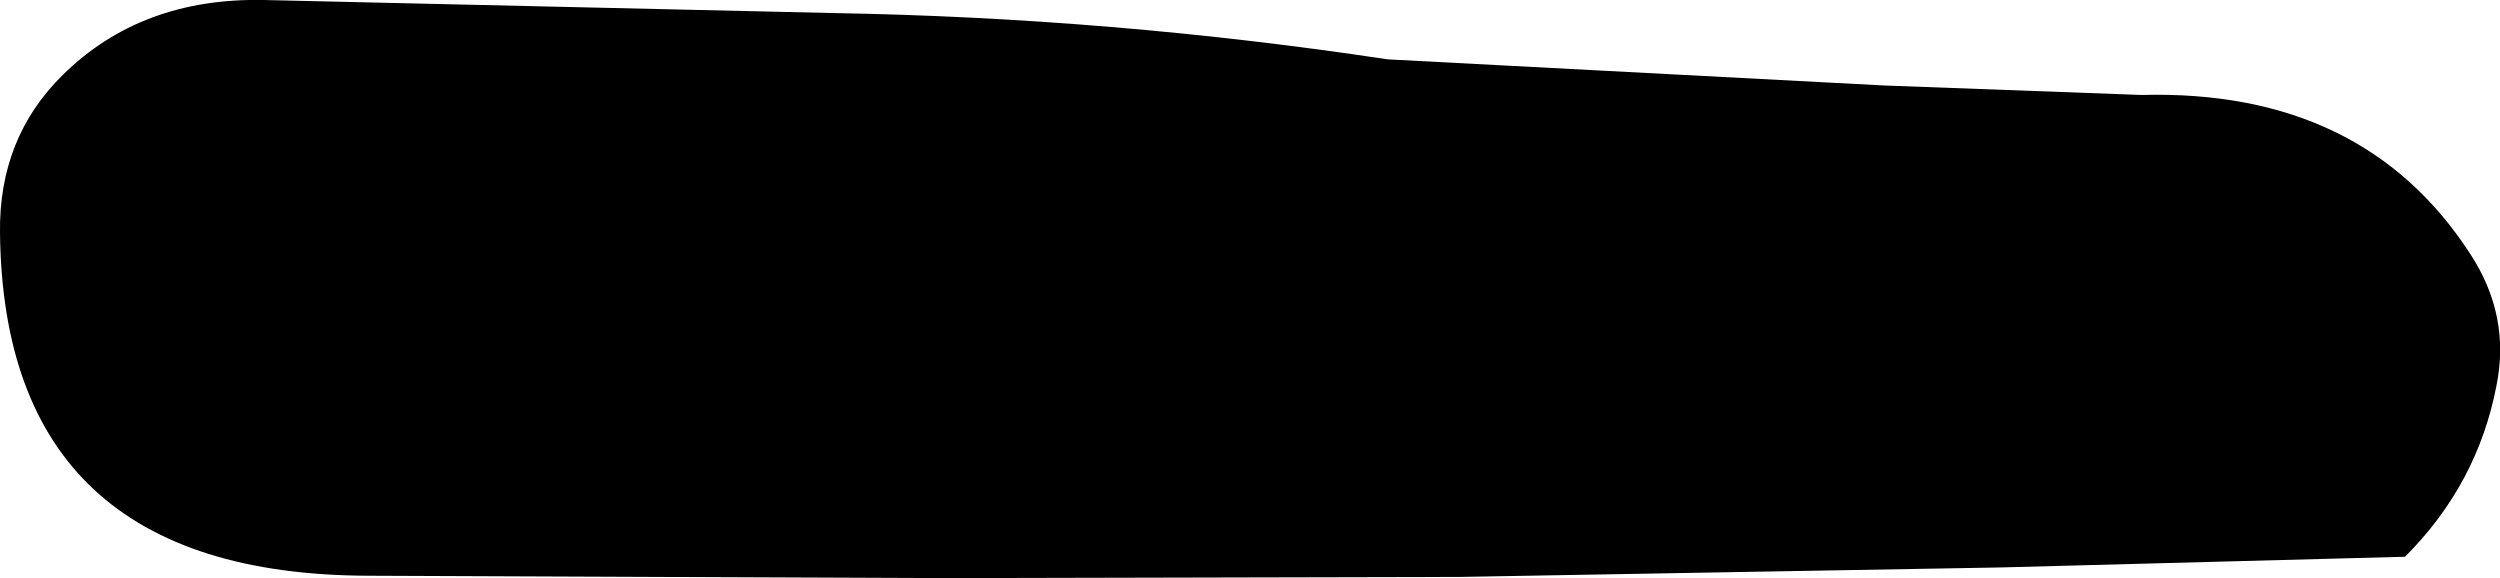
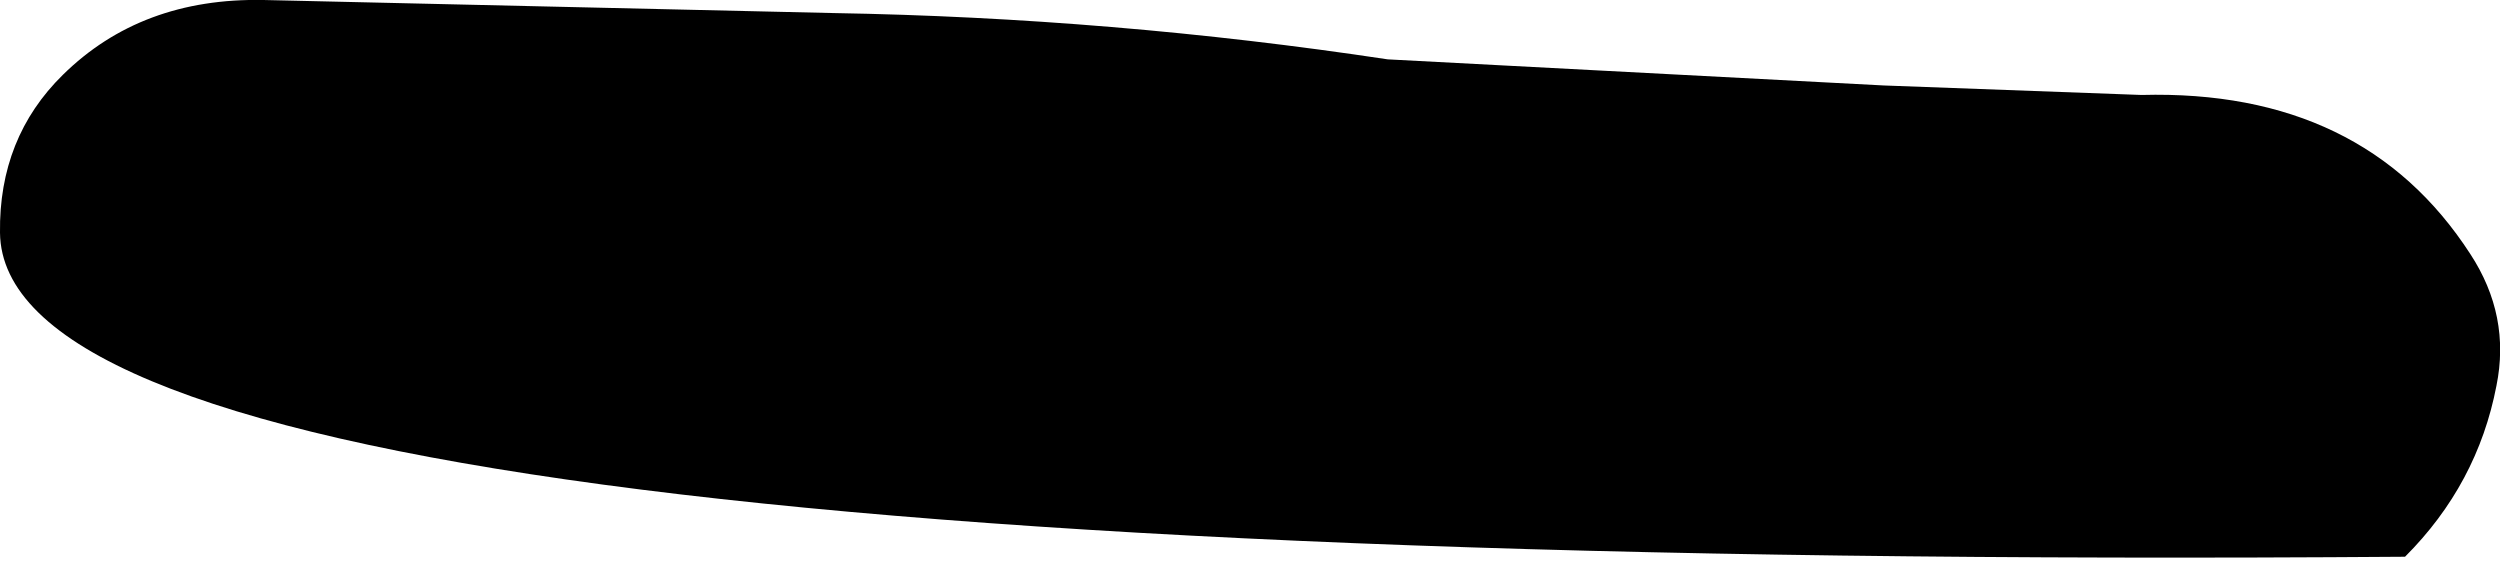
<svg xmlns="http://www.w3.org/2000/svg" height="24.35px" width="105.3px">
  <g transform="matrix(1.0, 0.0, 0.0, 1.0, 52.55, 14.7)">
-     <path d="M26.8 -11.1 L37.65 -10.7 Q47.0 -10.95 51.5 -4.0 53.2 -1.4 52.6 1.55 51.8 5.7 48.75 8.75 L31.75 9.2 8.95 9.6 -12.95 9.65 -37.05 9.55 Q-52.4 9.5 -52.55 -4.9 -52.6 -8.9 -49.9 -11.55 -46.6 -14.8 -41.45 -14.7 L-17.45 -14.15 Q-5.7 -13.95 5.9 -12.2 L26.8 -11.1" fill="#000000" fill-rule="evenodd" stroke="none" />
+     <path d="M26.8 -11.1 L37.65 -10.7 Q47.0 -10.95 51.5 -4.0 53.2 -1.4 52.6 1.55 51.8 5.7 48.75 8.75 Q-52.4 9.5 -52.55 -4.9 -52.6 -8.9 -49.9 -11.55 -46.6 -14.8 -41.45 -14.7 L-17.45 -14.15 Q-5.7 -13.95 5.9 -12.2 L26.8 -11.1" fill="#000000" fill-rule="evenodd" stroke="none" />
  </g>
</svg>